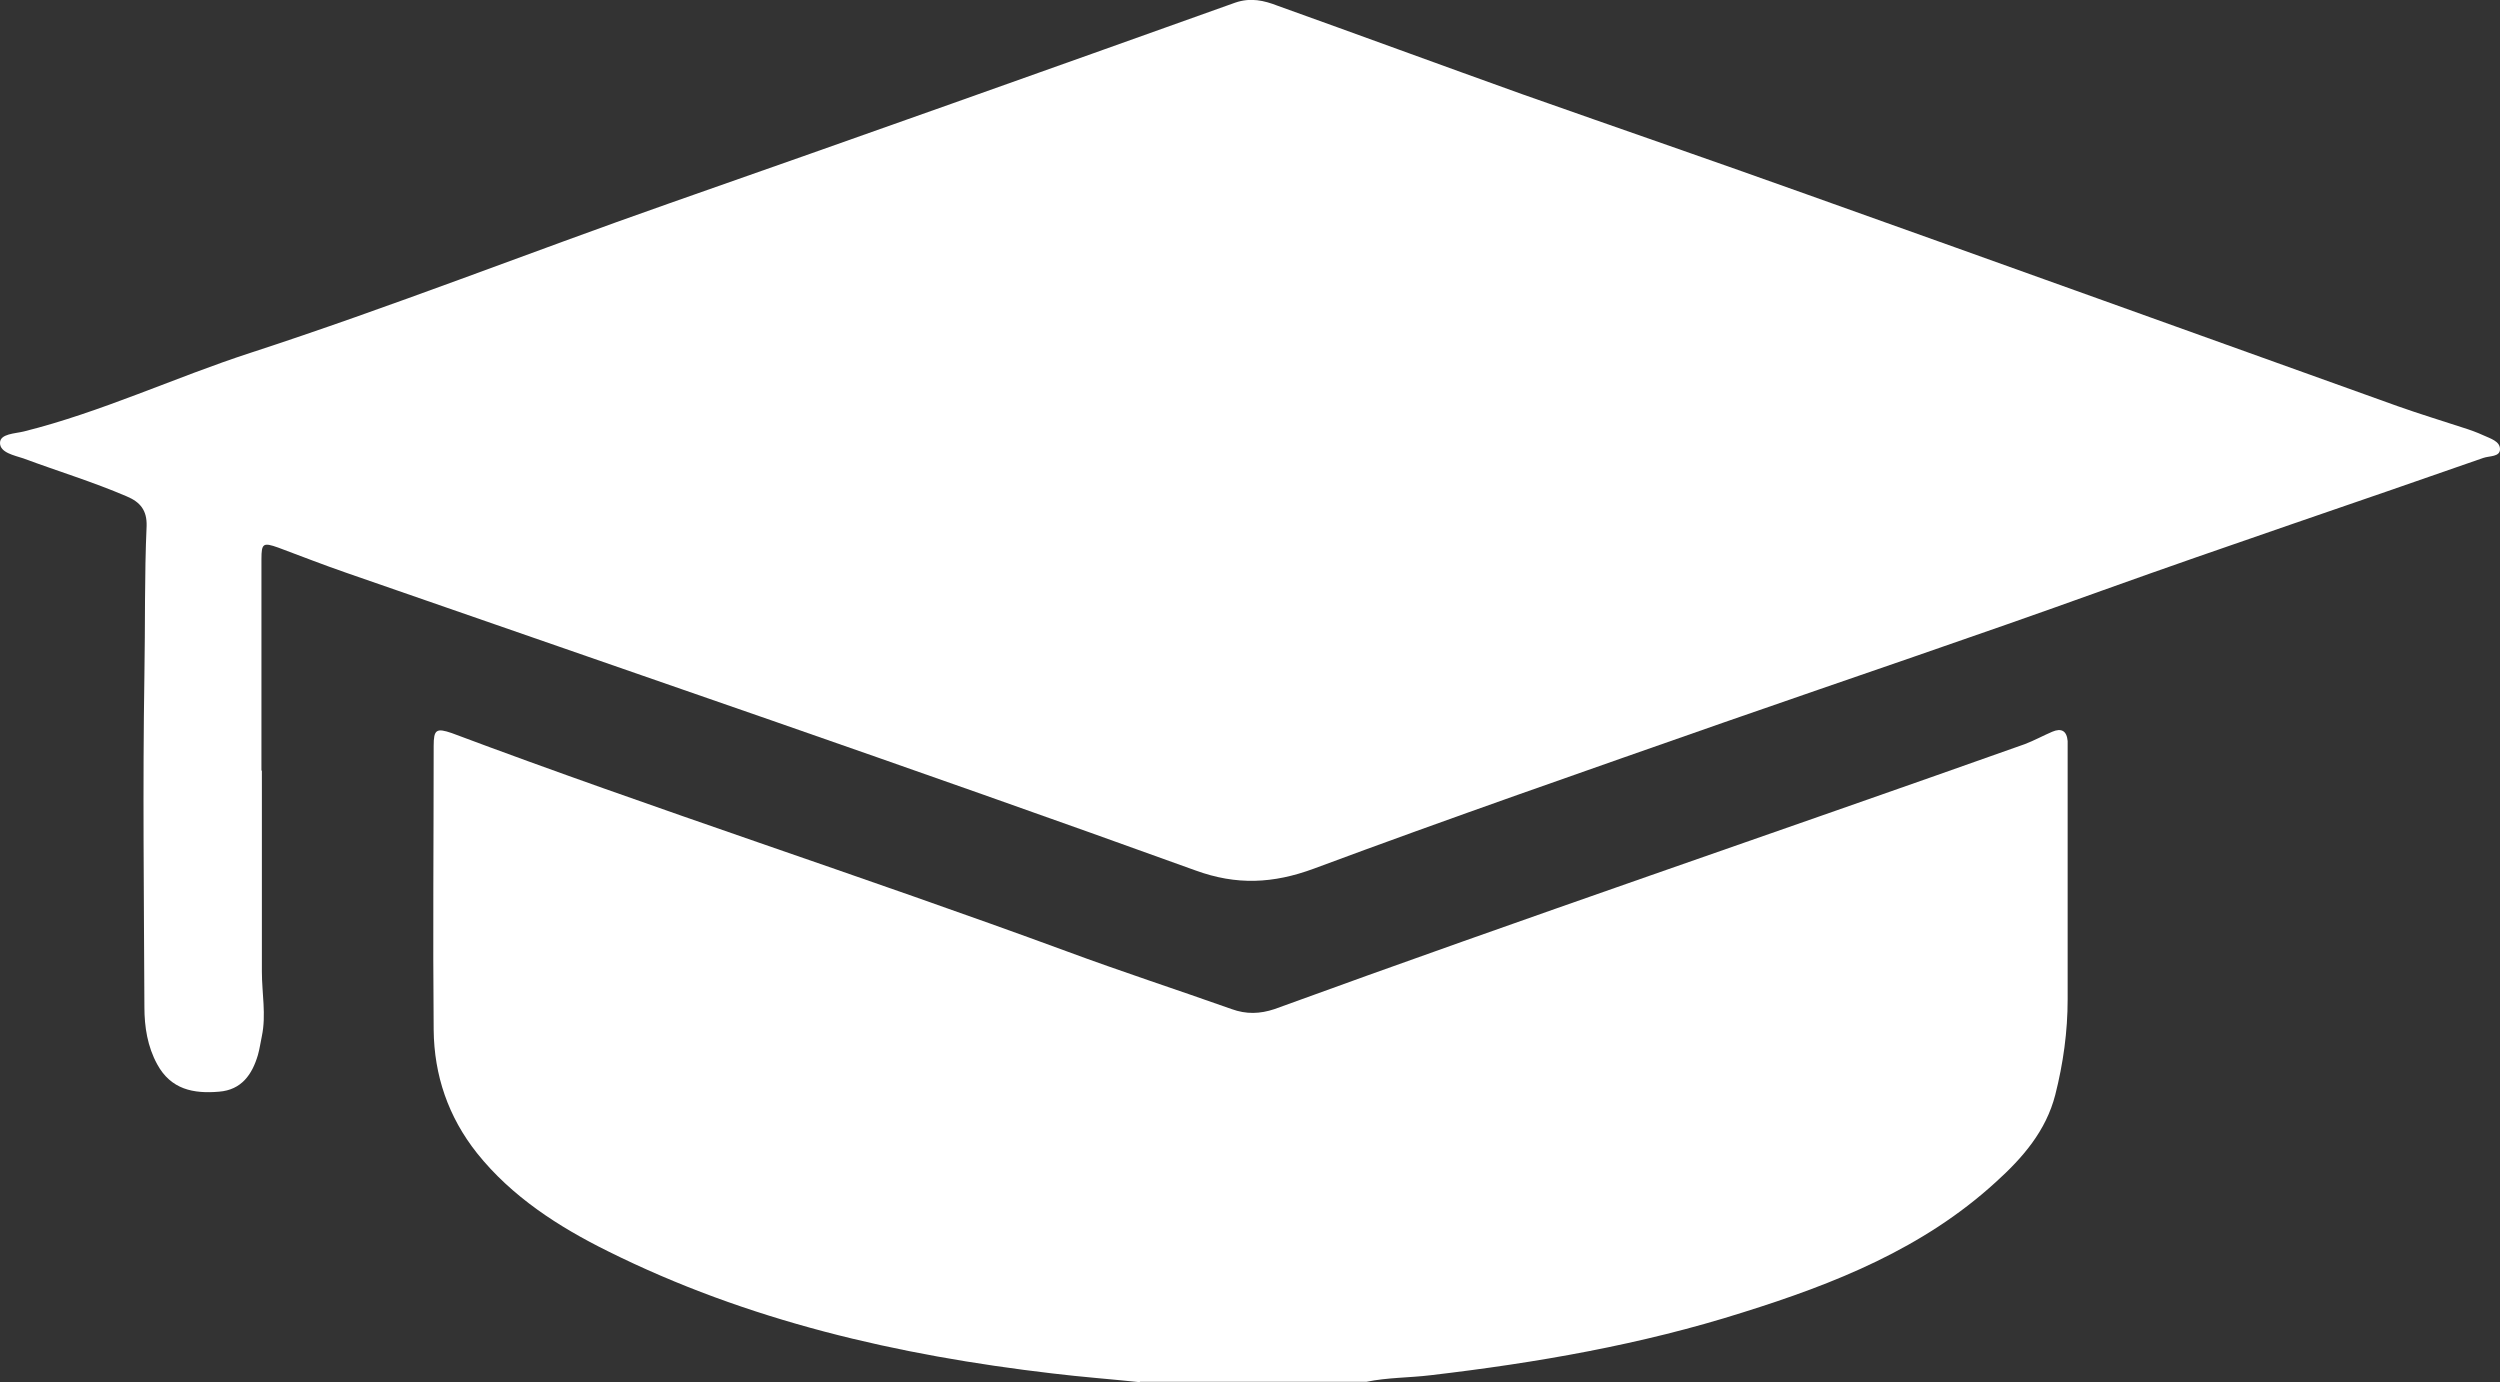
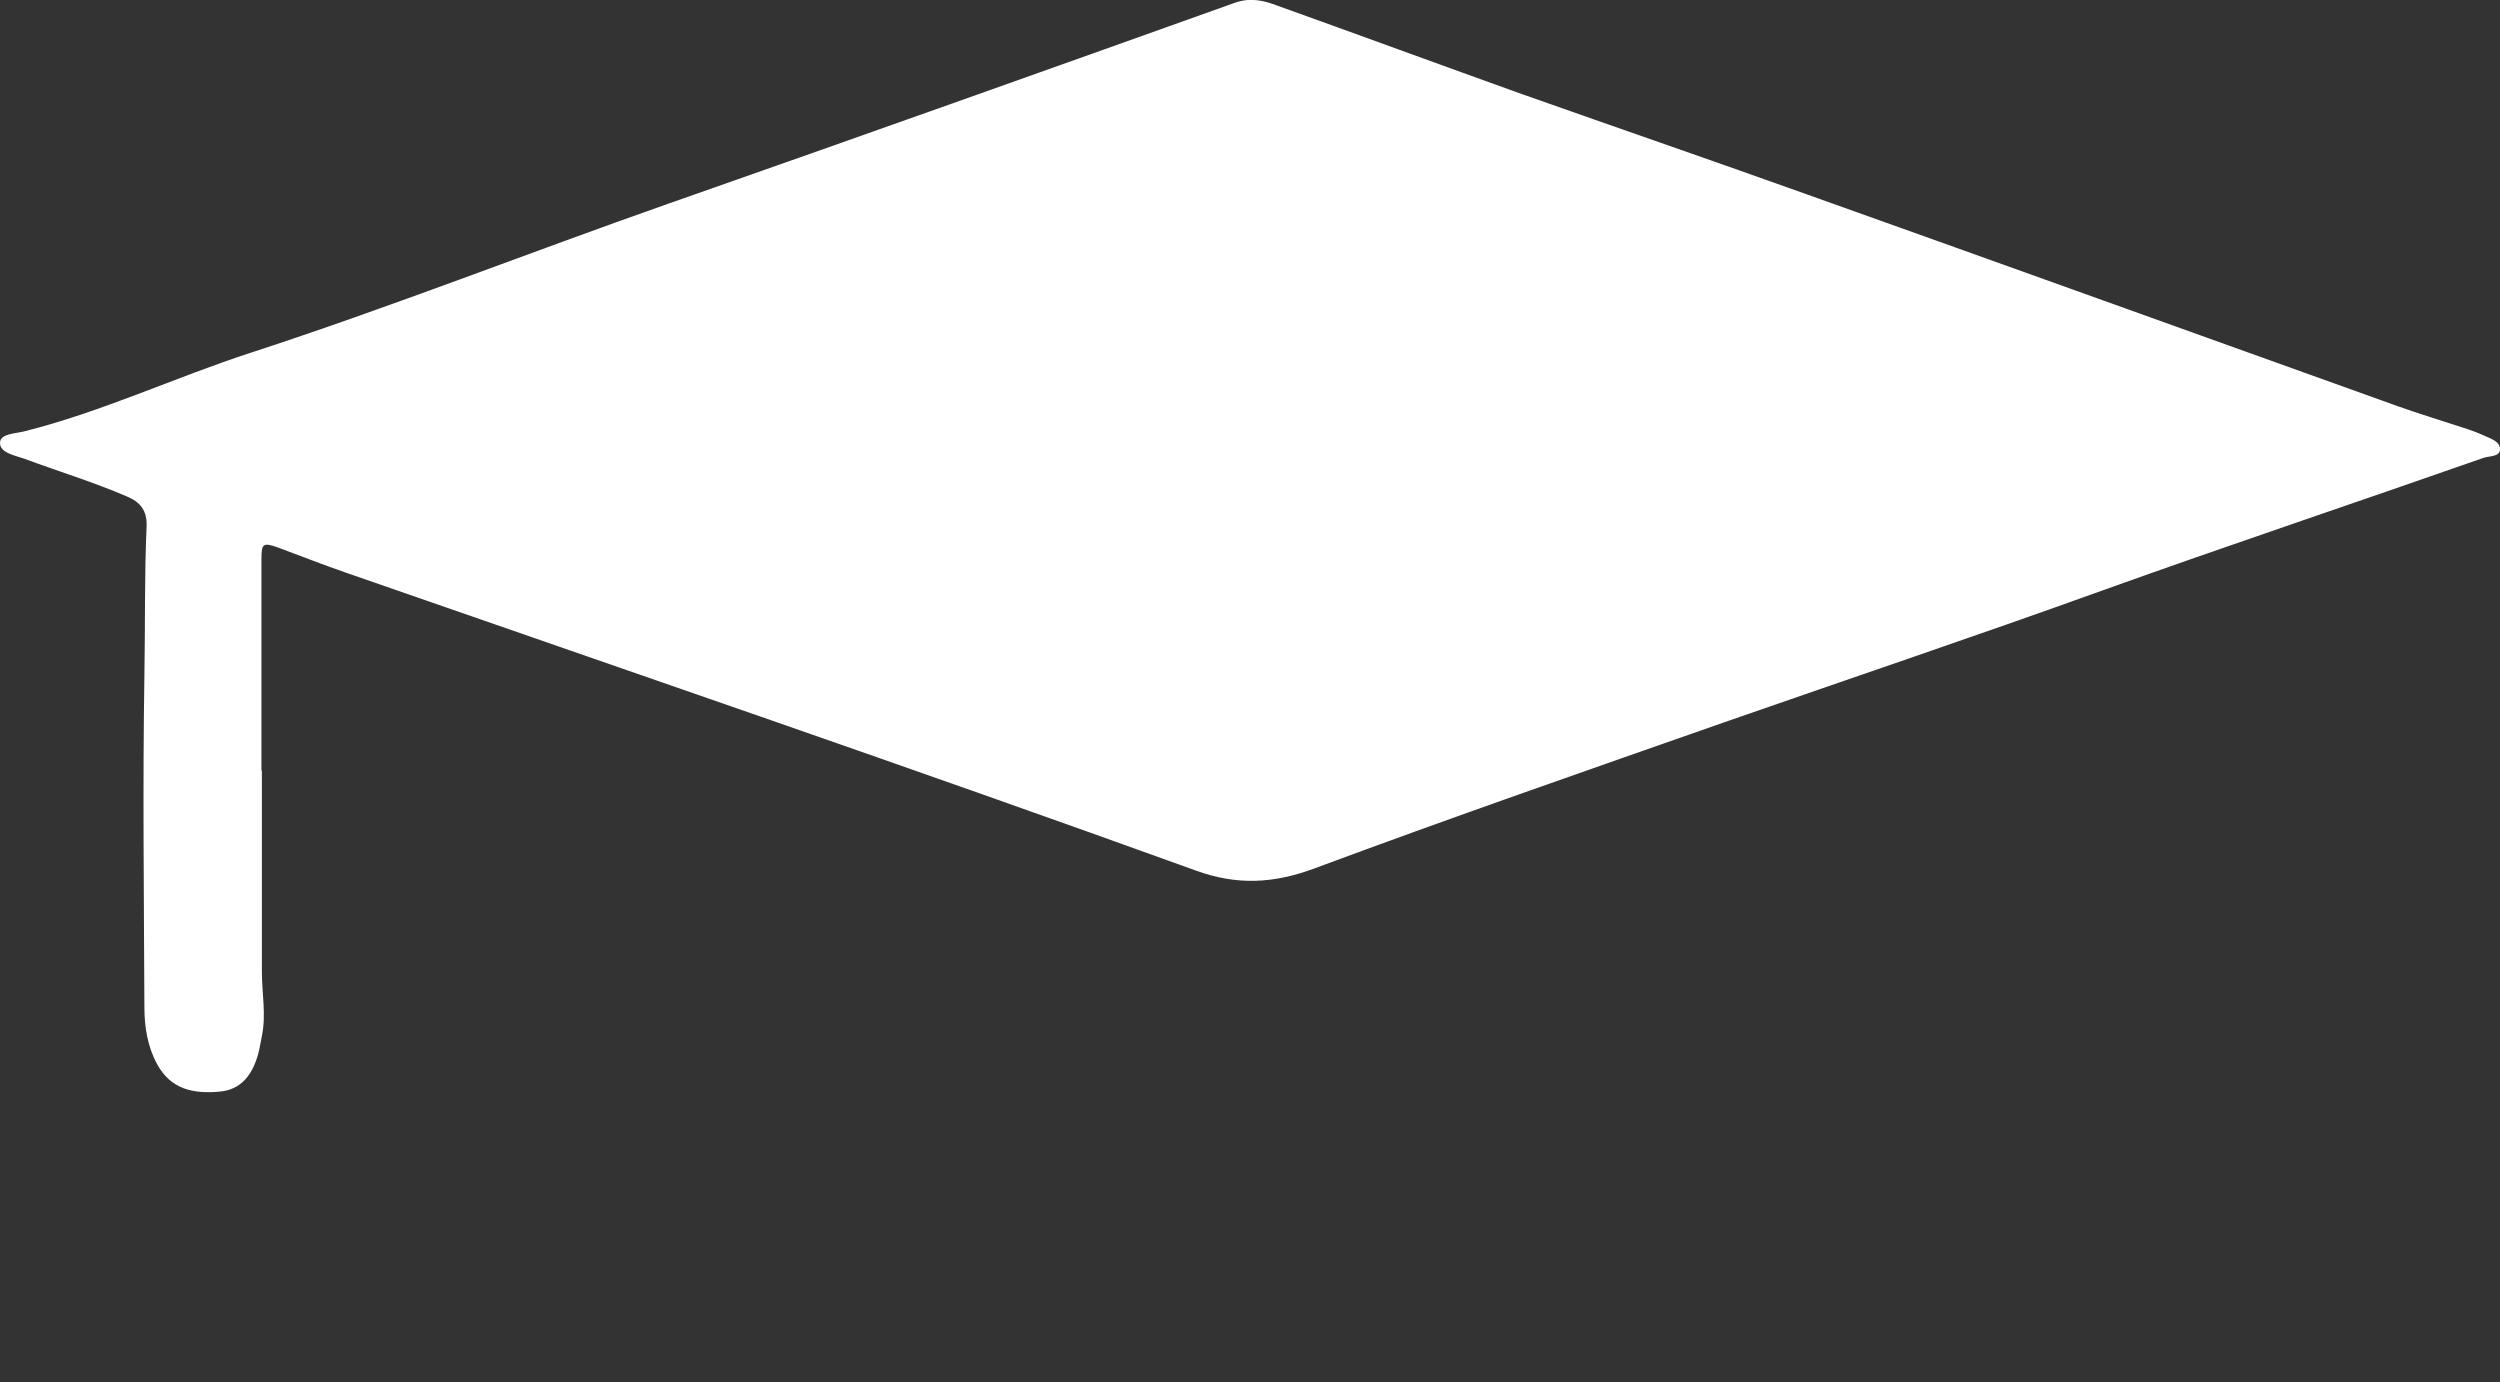
<svg xmlns="http://www.w3.org/2000/svg" id="Ebene_137" data-name="Ebene 137" version="1.1" viewBox="0 0 566.1 313">
  <rect x="0" y="0" width="566.1" height="313" fill="#333333" stroke="none" />
  <defs>
    <style>
      .cls-1 {
        fill: #fff;
        stroke-width: 0px;
      }
    </style>
  </defs>
-   <path class="cls-1" d="M258.3,313c-6.7-.7-13.4-1.2-20-2-35-4.1-69-11.9-100.7-27.7-11.1-5.5-21.7-12.3-29.6-22.2-6.5-8.2-9.7-17.6-9.8-27.9-.2-21.4,0-42.9,0-64.3,0-3.7.6-4.1,4.1-2.9,46.1,17.3,93,32.4,139.2,49.4,12.4,4.6,25,8.7,37.4,13.1,3.3,1.2,6.4,1.1,9.7,0,56.5-20.6,113.3-39.9,169.9-60,2.1-.8,4.1-1.9,6.2-2.8,2.1-.9,3.3-.2,3.5,2.1,0,1.1,0,2.3,0,3.4,0,18.4,0,36.7,0,55.1,0,7.3-1,14.5-2.8,21.6-2.1,8.2-7.4,14.3-13.5,19.8-16.4,15-36.5,23-57.3,29.5-23,7.3-46.7,11.4-70.6,14.2-4.9.6-9.8.5-14.6,1.5h-51.3,0Z" />
  <path class="cls-1" d="M59.3,174.5c0,15.2,0,30.3,0,45.5,0,4.9,1,9.8,0,14.6-.3,1.4-.5,2.9-.9,4.3-1.3,4.4-3.7,7.9-8.8,8.3-5.8.5-10.9-.5-14-6.2-2.2-4-2.9-8.5-2.9-12.9-.1-25.1-.4-50.2,0-75.2.2-11.3,0-22.6.5-33.8.1-3.5-1.4-5.4-4.5-6.7-7.7-3.3-15.6-5.7-23.4-8.6C3.2,103.1,0,102.5,0,100.3c0-2.1,3.4-2.1,5.4-2.6,17.6-4.4,34.1-12.2,51.3-17.8,31.9-10.4,63.1-22.7,94.7-33.8C194.2,31.1,236.9,15.9,279.7.6c3.5-1.2,6.5-.5,9.6.7,18.4,6.6,36.9,13.4,55.3,20,21.5,7.6,43,15,64.5,22.7,44.6,15.9,89.3,32,133.9,48,4.8,1.7,9.7,3.2,14.6,4.8,1.6.5,3.3,1.1,4.8,1.8,1.5.7,3.7,1.3,3.7,3.1s-2.4,1.5-3.8,2c-28.8,10.1-57.8,19.8-86.5,30.1-28.3,10.2-56.8,19.8-85.2,29.7-31.1,10.9-62.2,21.7-93.1,33.2-9.2,3.4-17.5,3.8-26.8.4-63.9-23.1-128.2-45.1-192.3-67.4-5.2-1.8-10.3-3.8-15.4-5.7-3.4-1.2-3.8-1-3.8,2.6,0,16,0,31.9,0,47.9h.1,0Z" />
</svg>